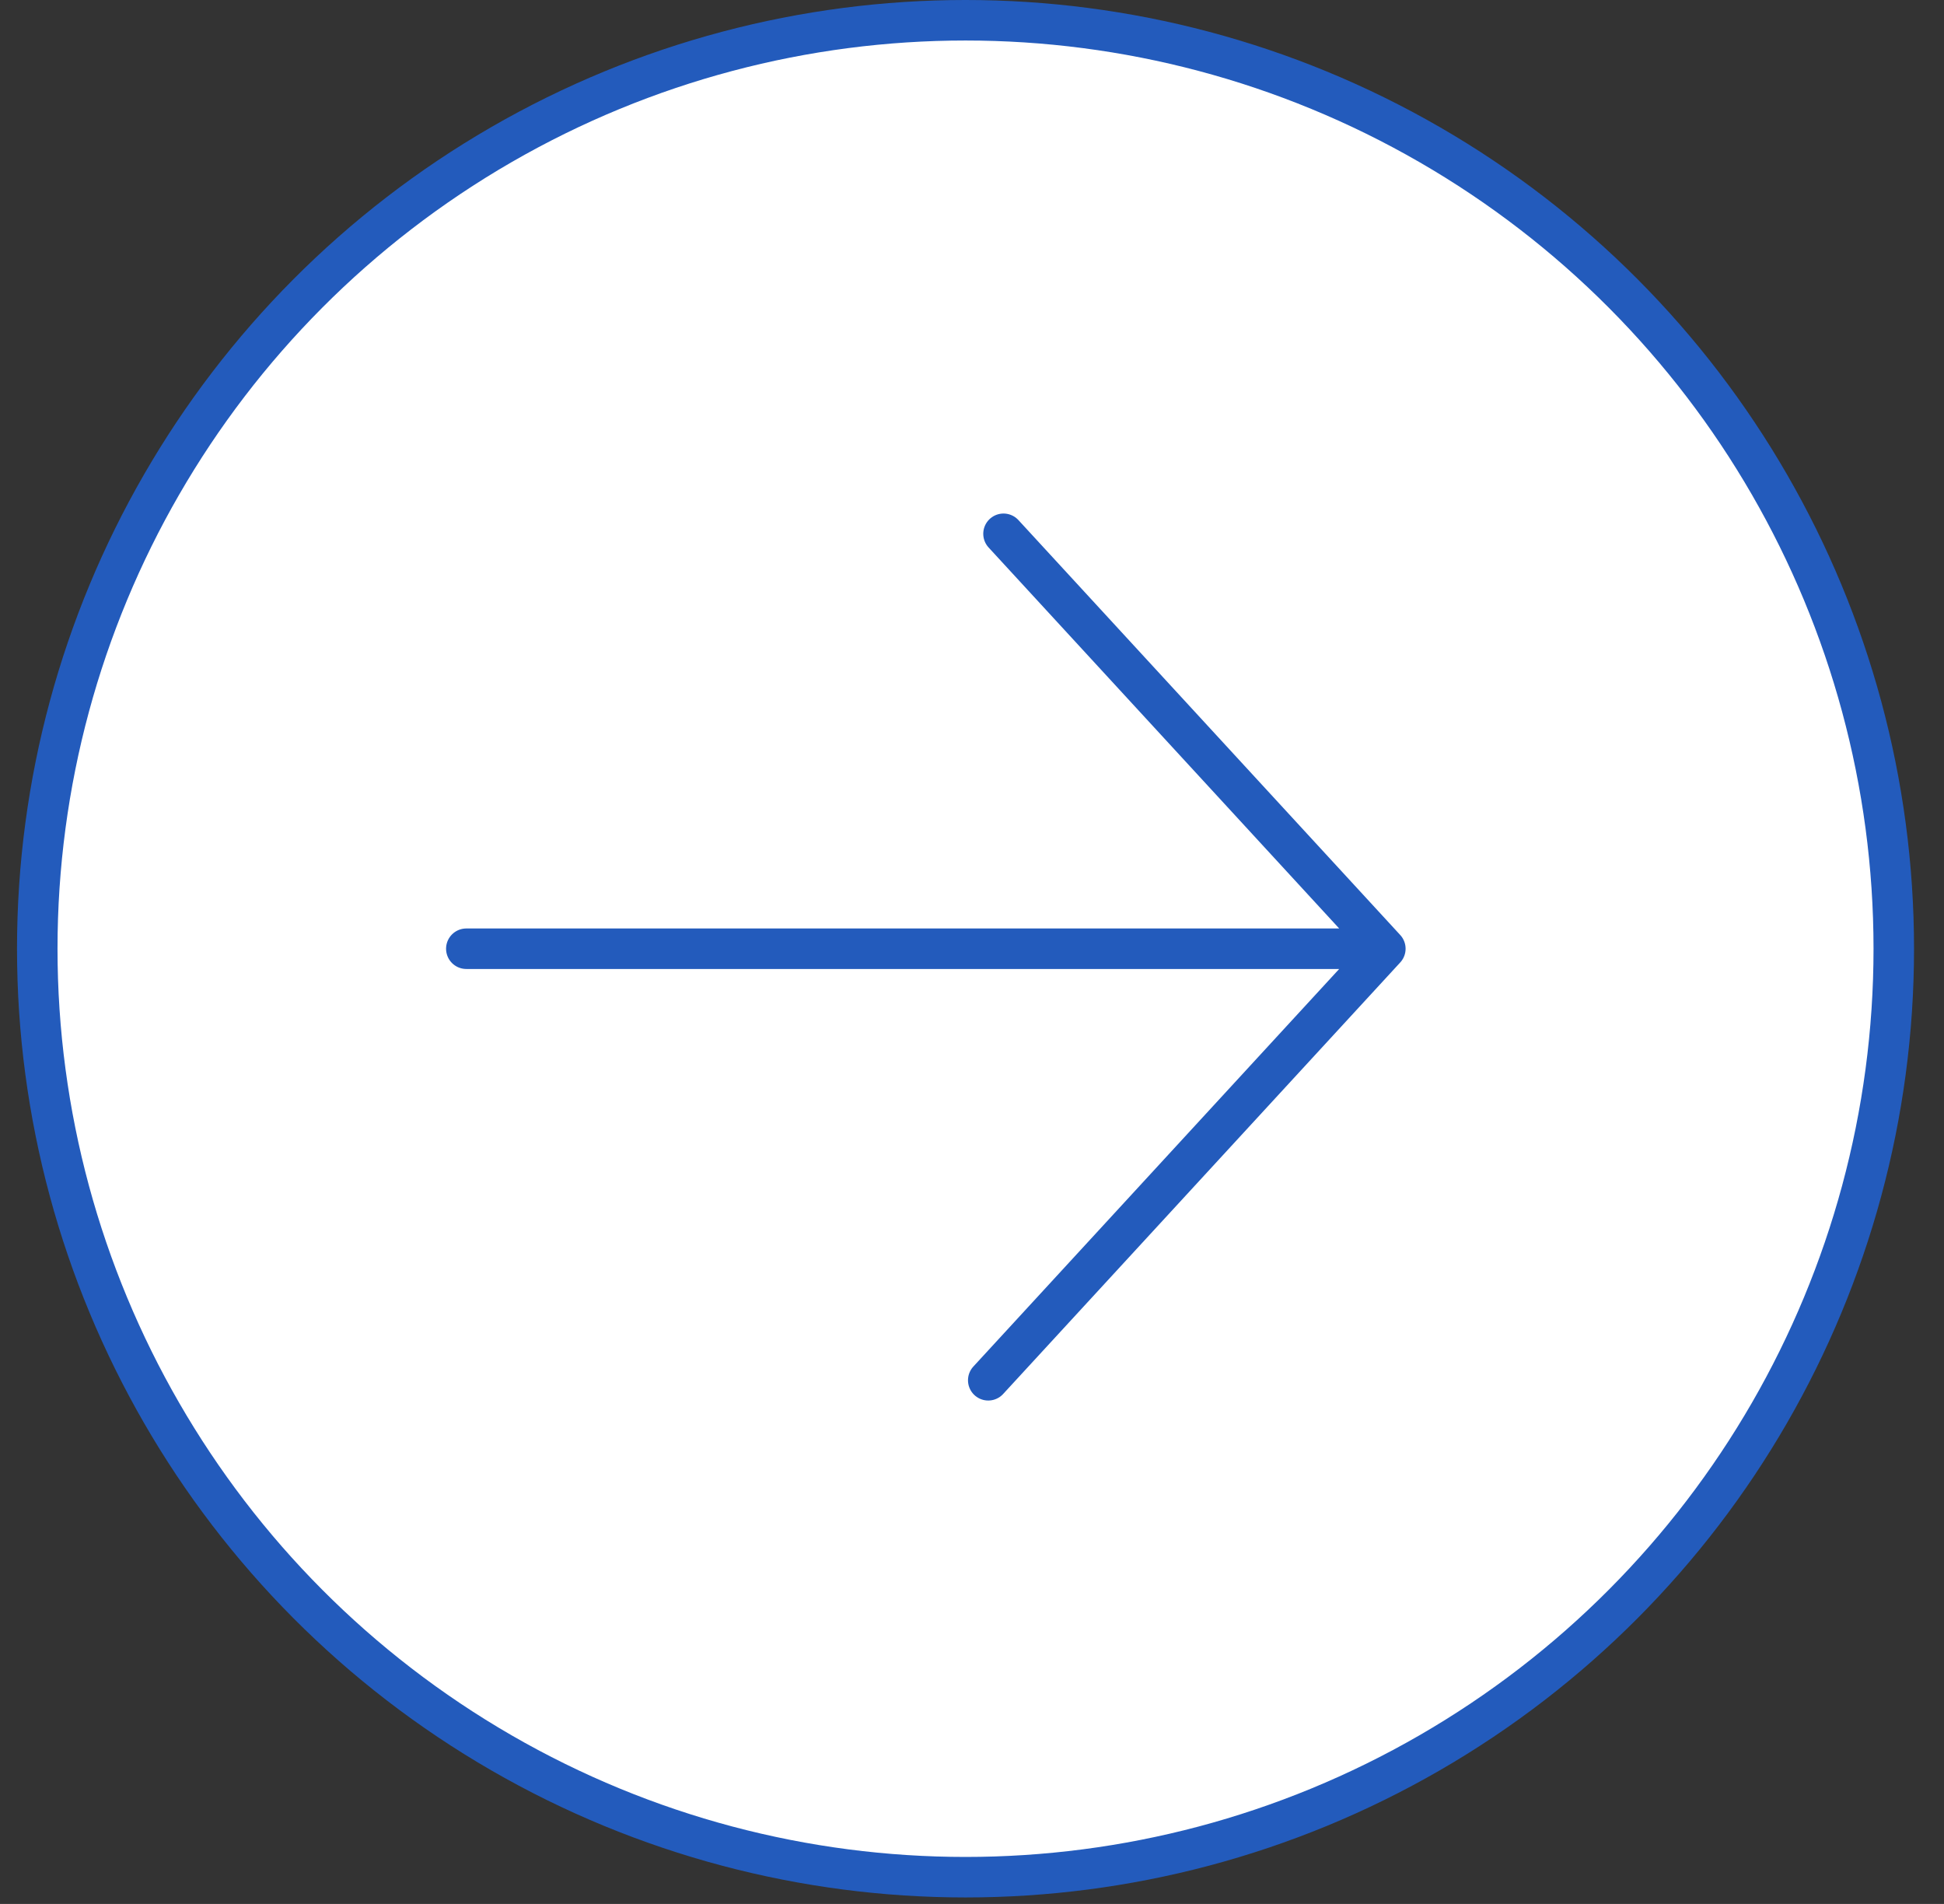
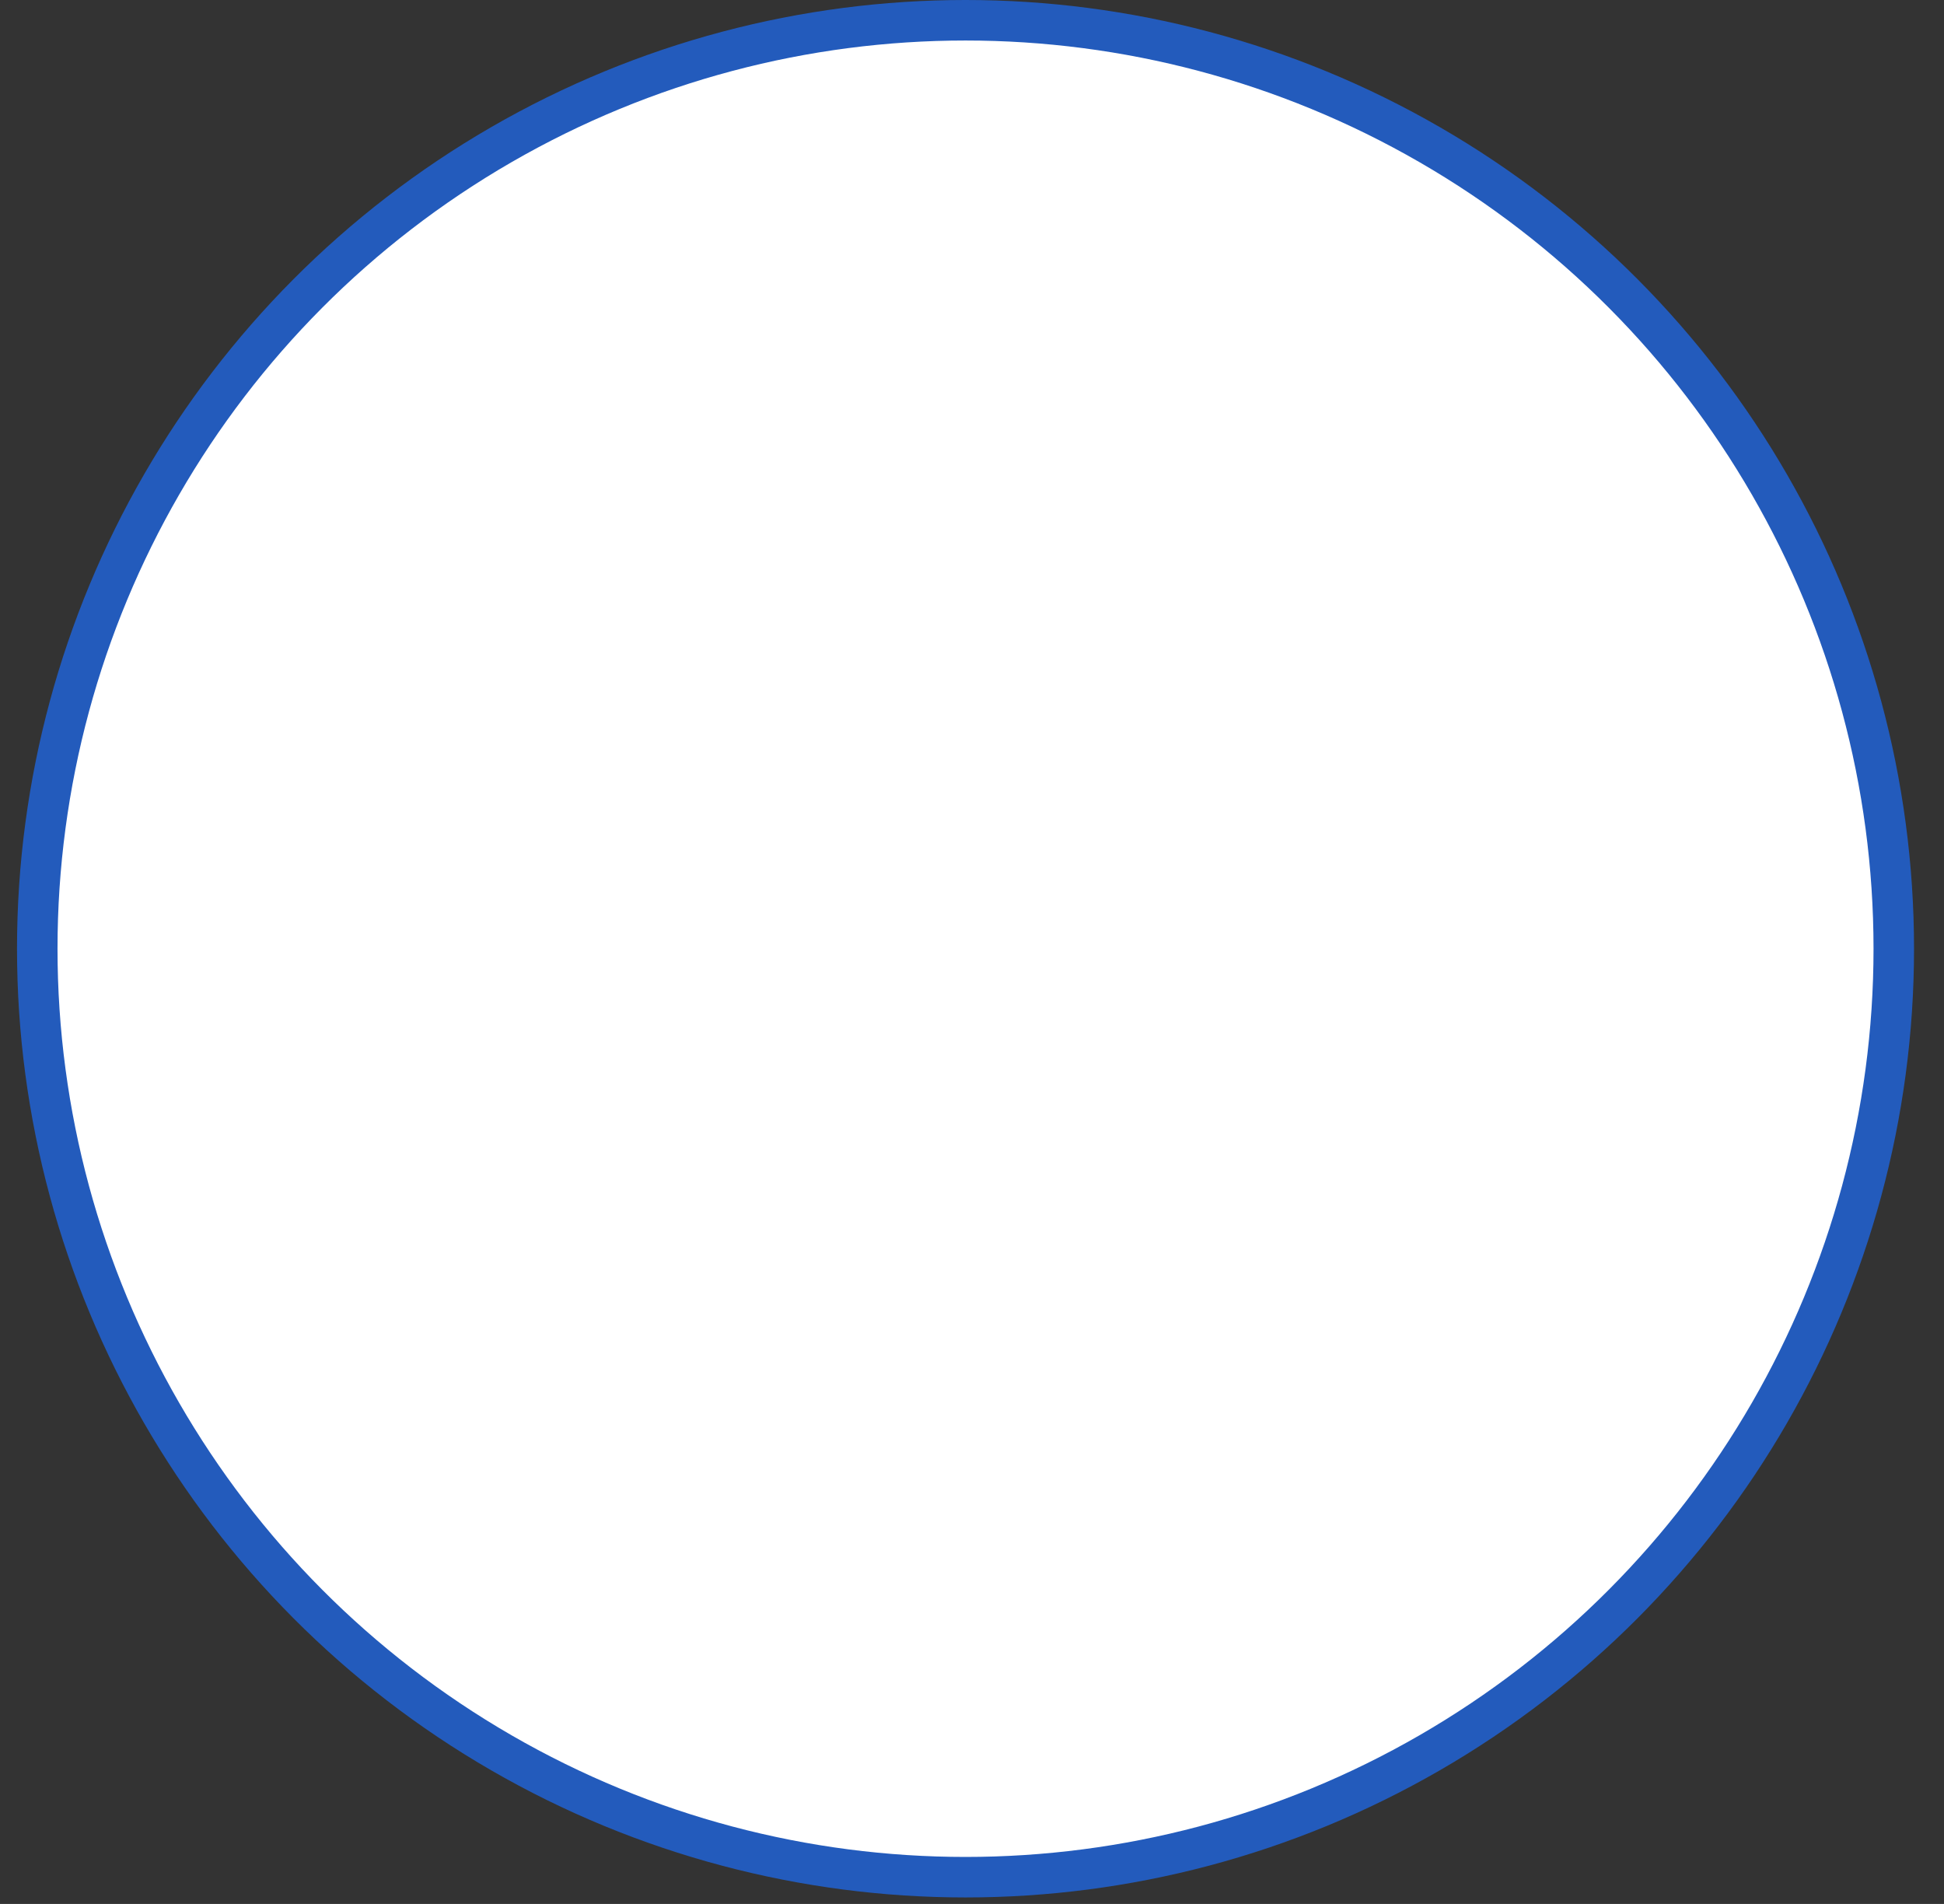
<svg xmlns="http://www.w3.org/2000/svg" width="48" height="47" viewBox="0 0 48 47" fill="none">
  <rect x="0" y="0" width="48" height="47" fill="#333333" stroke="none" />
  <circle cx="23.84" cy="23.42" r="22.92" fill="white" stroke="#235BBC" />
-   <rect width="25.886" height="24.653" transform="translate(10.281 11.094)" fill="white" />
-   <path d="M24.778 13.177L34.206 23.42M34.206 23.42L24.401 34.073M34.206 23.42L11.514 23.42" stroke="#235BBC" stroke-linecap="round" />
</svg>